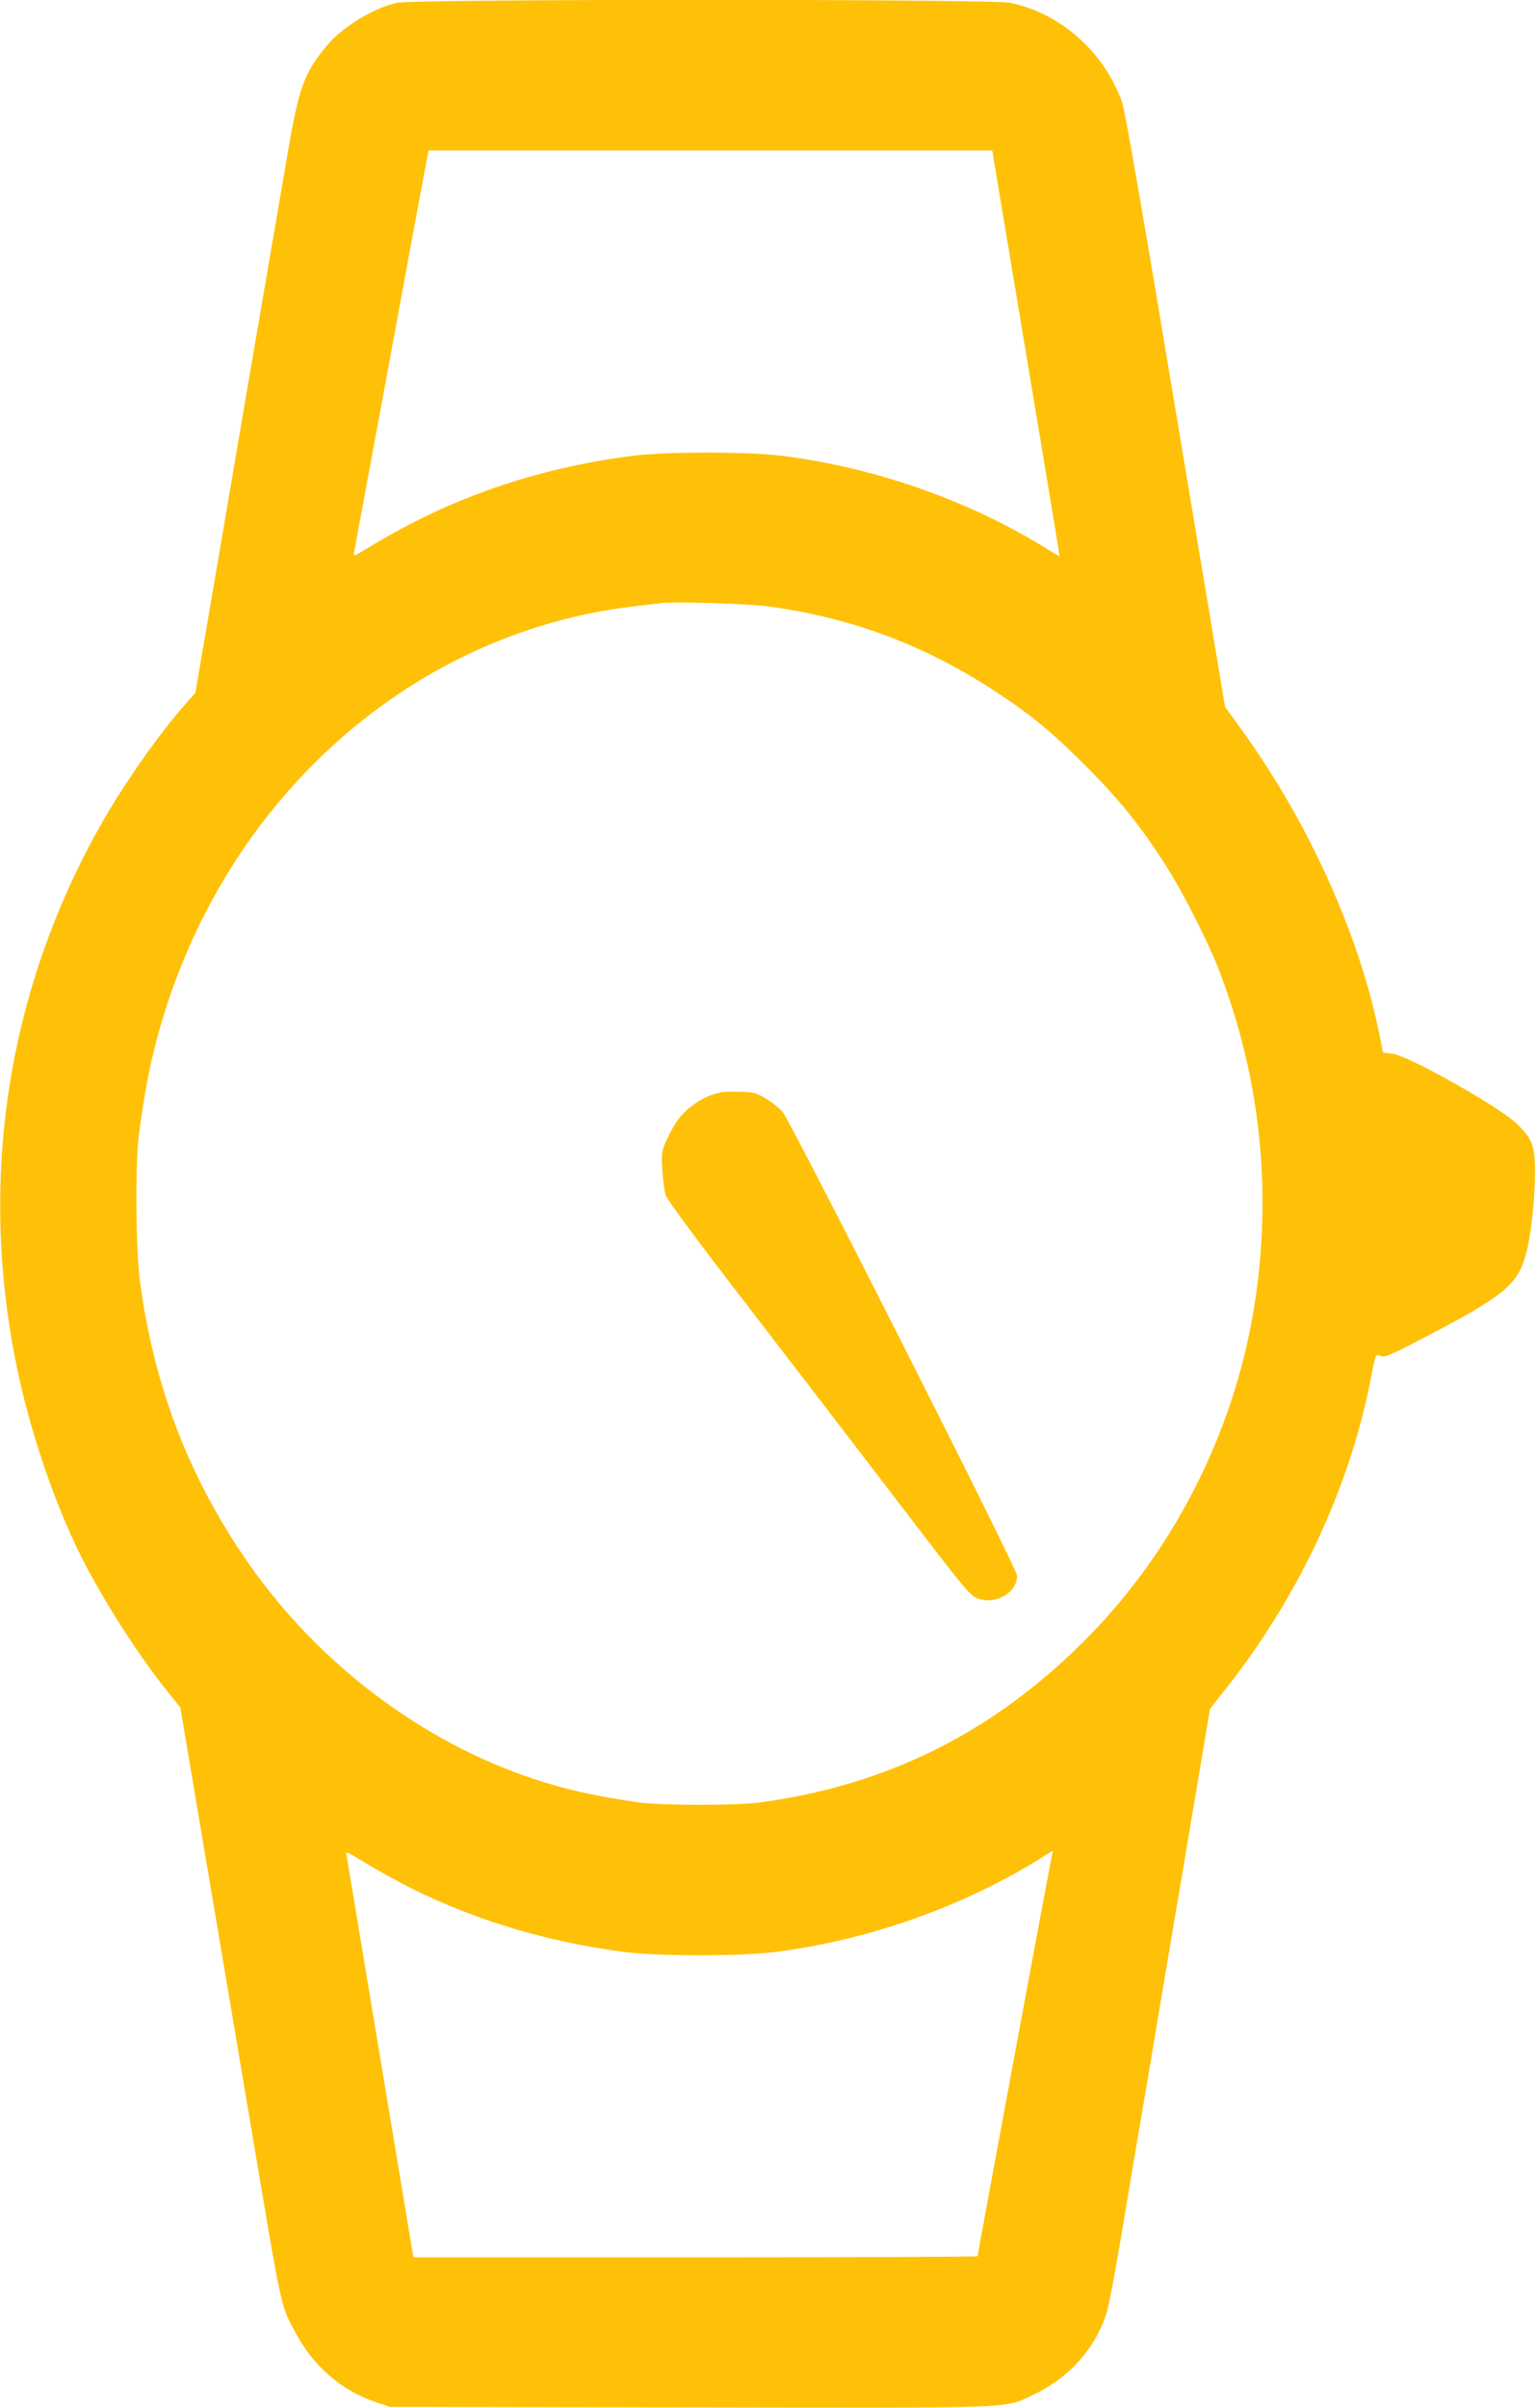
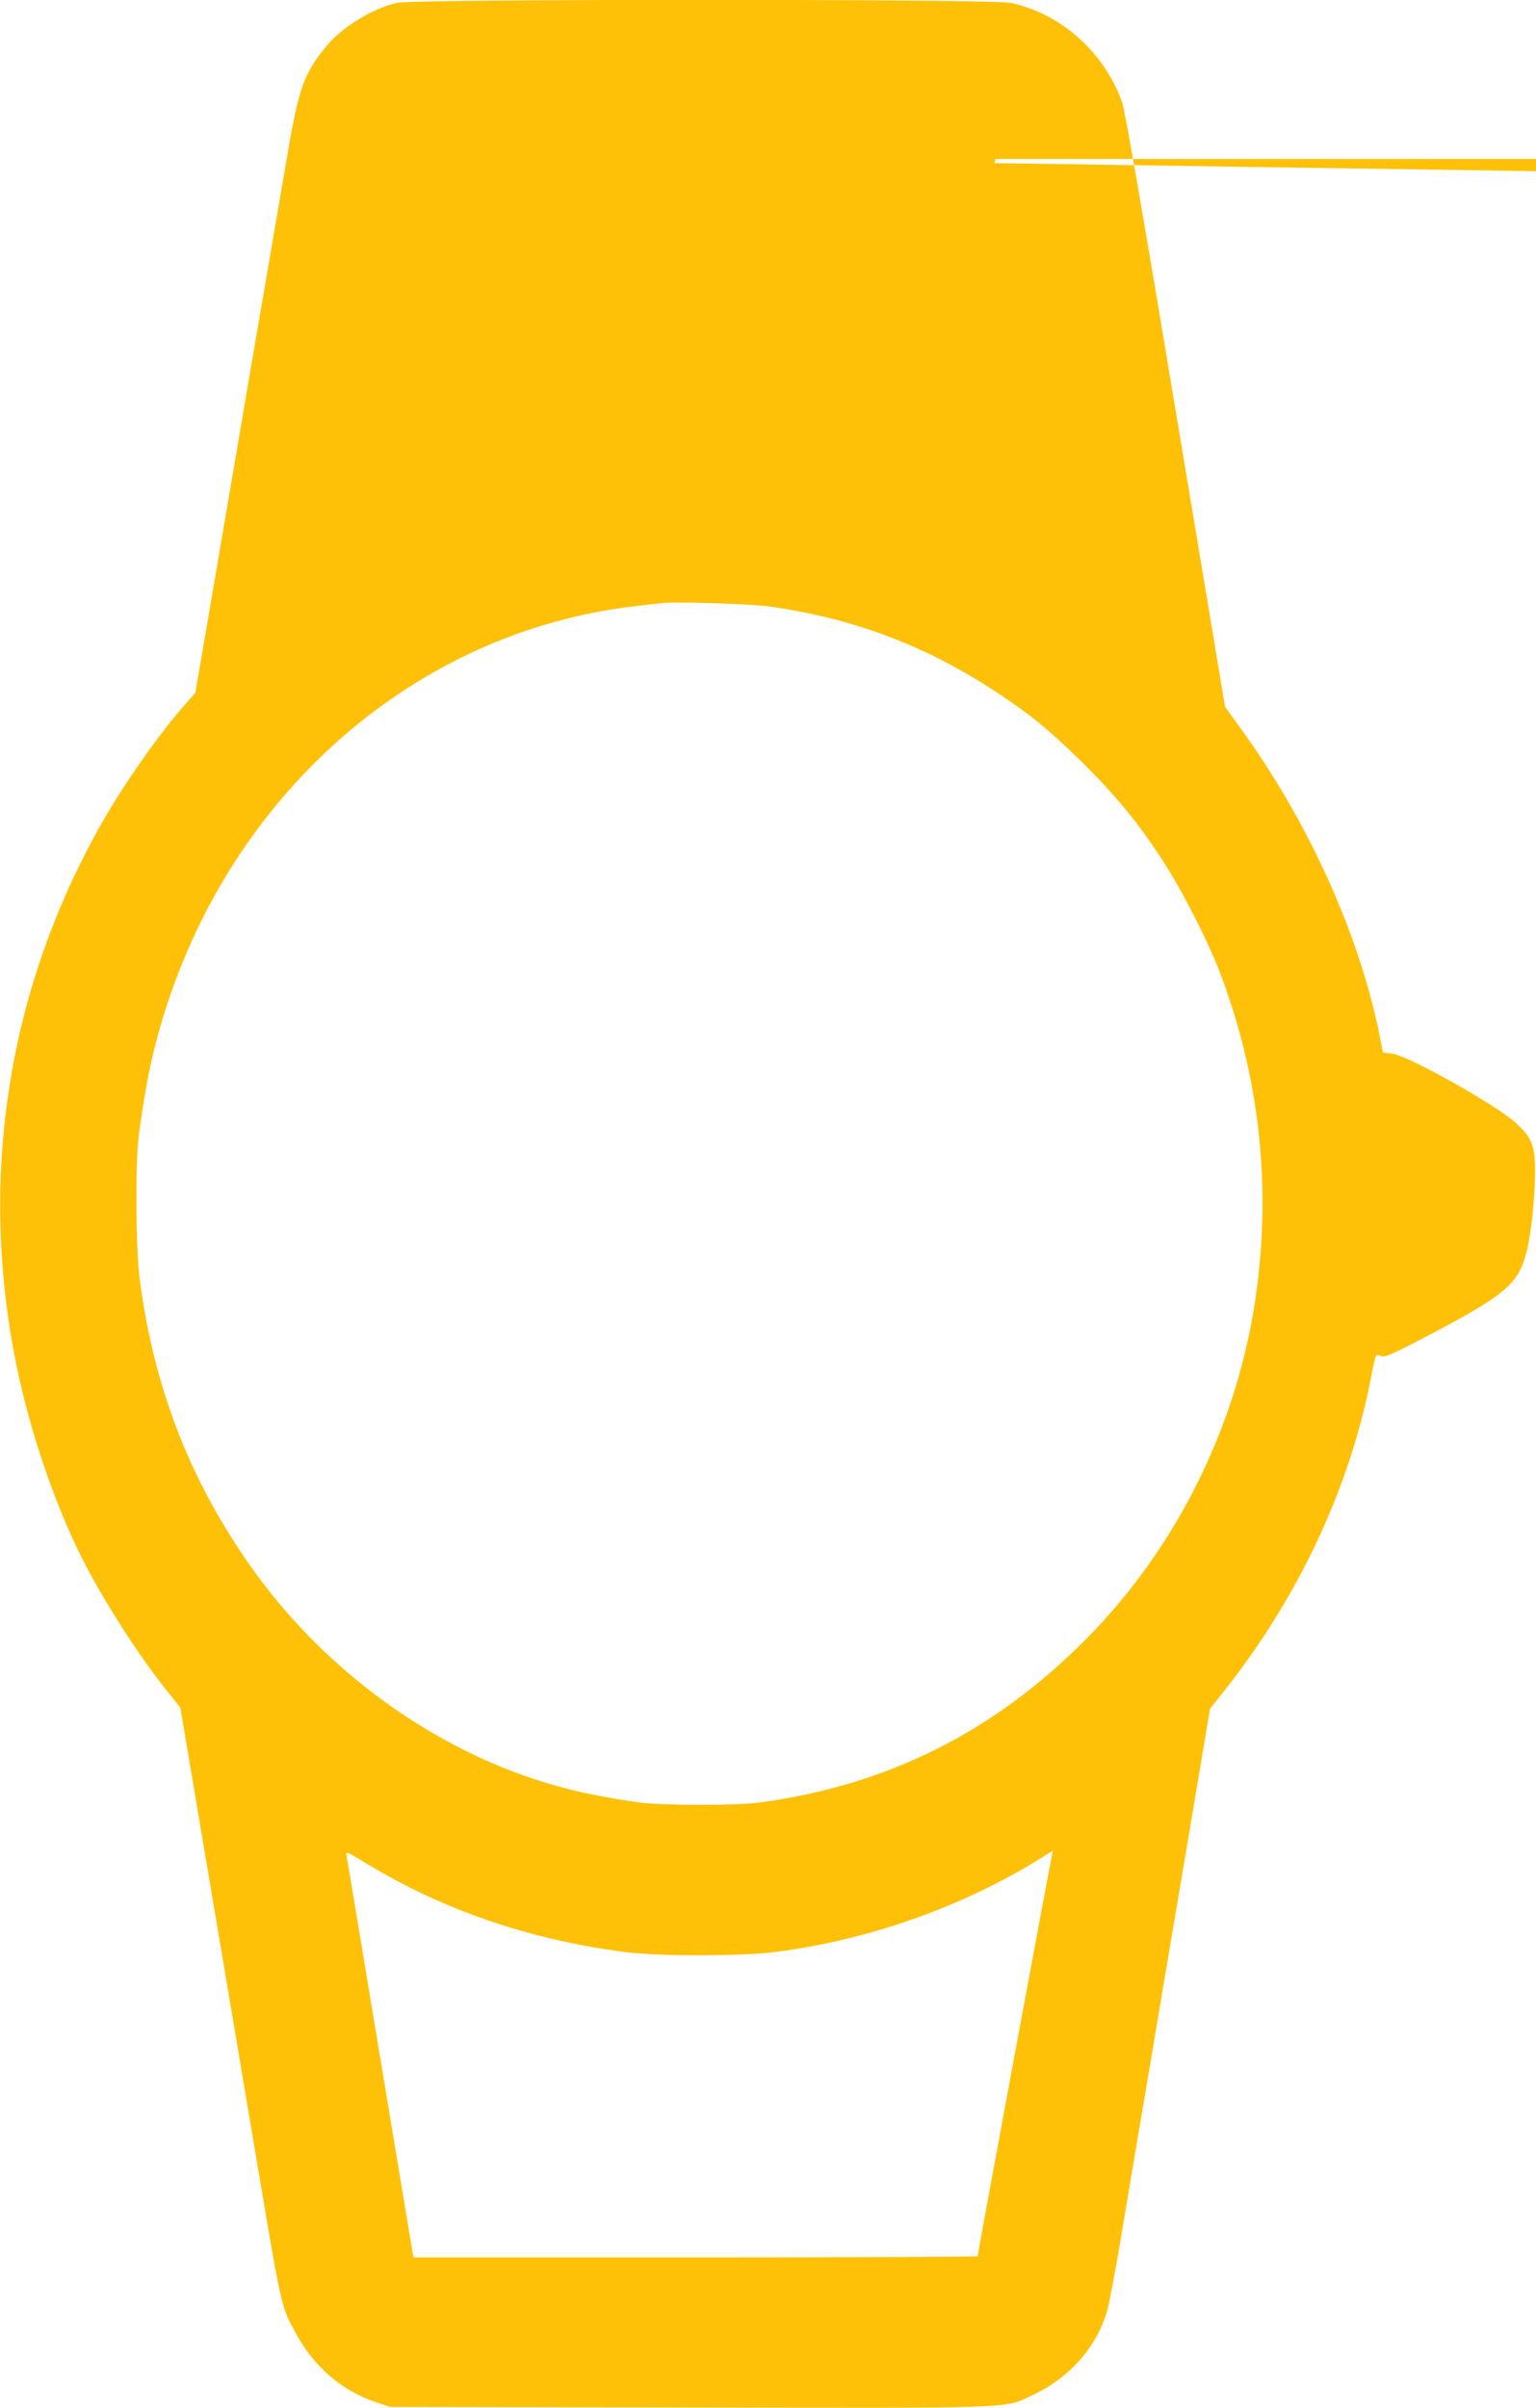
<svg xmlns="http://www.w3.org/2000/svg" version="1.0" width="817pt" height="1280pt" viewBox="0 0 817 1280" preserveAspectRatio="xMidYMid meet">
  <g transform="translate(0,1280) scale(0.1,-0.1)" fill="#ffc107" stroke="none">
-     <path d="M2112 12785 c-125 -27 -291 -128 -373 -227 -121 -145 -149 -222 -209 -573 -55 -317 -341 -1989 -431 -2519 l-60 -349 -58 -66 c-135 -153 -312 -405 -432 -613 -495 -864 -660 -1850 -473 -2838 68 -362 205 -775 359 -1081 119 -235 306 -526 467 -725 l57 -71 91 -539 c50 -297 111 -656 135 -799 24 -143 94 -557 155 -920 161 -956 152 -918 231 -1064 99 -184 246 -310 434 -373 l70 -23 1590 -3 c1776 -3 1673 -7 1830 67 196 93 337 253 394 446 11 39 48 234 81 435 33 201 74 442 90 535 16 94 84 494 150 890 67 396 145 860 174 1030 l52 311 98 124 c386 495 653 1074 762 1655 9 50 20 94 24 98 5 5 17 4 27 -2 17 -8 53 7 214 91 439 228 513 288 557 456 26 99 46 285 47 432 0 141 -17 183 -105 263 -107 96 -571 356 -655 366 l-49 6 -9 45 c-99 536 -366 1142 -725 1646 l-106 147 -263 1576 c-163 982 -270 1599 -284 1636 -95 268 -326 473 -594 530 -100 21 -3165 21 -3263 0z m3177 -852 c243 -1455 348 -2088 347 -2090 -1 -1 -45 25 -98 58 -404 245 -893 415 -1378 476 -187 23 -624 23 -804 -1 -511 -67 -966 -225 -1389 -483 -88 -53 -89 -53 -83 -26 3 16 91 492 196 1058 104 567 192 1040 195 1053 l5 22 1499 0 1499 0 11 -67z m-1198 -2357 c451 -63 837 -209 1219 -462 168 -111 269 -193 428 -349 203 -198 331 -355 475 -585 86 -137 216 -394 270 -535 215 -556 282 -1147 196 -1740 -98 -682 -420 -1331 -899 -1815 -492 -497 -1057 -780 -1740 -872 -125 -17 -528 -16 -645 1 -230 33 -387 68 -564 127 -589 197 -1136 610 -1506 1139 -319 456 -508 947 -582 1515 -21 167 -24 623 -4 770 24 183 52 336 82 455 321 1283 1340 2217 2569 2354 52 6 111 13 130 15 73 9 469 -4 571 -18z m-1971 -6779 c358 -190 762 -316 1196 -373 180 -24 617 -24 804 -1 516 65 1033 252 1459 526 22 14 23 14 18 -4 -6 -20 -397 -2126 -397 -2139 0 -3 -675 -6 -1500 -6 l-1500 0 -5 23 c-2 12 -81 486 -175 1052 -94 567 -173 1042 -176 1058 -6 27 -5 27 83 -26 48 -30 135 -79 193 -110z" />
-     <path d="M3840 6994 c-58 -11 -98 -29 -152 -67 -60 -42 -99 -93 -144 -191 -25 -55 -26 -65 -21 -155 3 -53 11 -113 17 -133 7 -24 171 -246 453 -611 243 -315 604 -786 802 -1045 327 -428 364 -473 402 -488 97 -38 213 28 213 120 0 37 -1201 2410 -1248 2466 -16 19 -55 50 -87 69 -49 30 -66 35 -133 37 -42 1 -88 0 -102 -2z" />
+     <path d="M2112 12785 c-125 -27 -291 -128 -373 -227 -121 -145 -149 -222 -209 -573 -55 -317 -341 -1989 -431 -2519 l-60 -349 -58 -66 c-135 -153 -312 -405 -432 -613 -495 -864 -660 -1850 -473 -2838 68 -362 205 -775 359 -1081 119 -235 306 -526 467 -725 l57 -71 91 -539 c50 -297 111 -656 135 -799 24 -143 94 -557 155 -920 161 -956 152 -918 231 -1064 99 -184 246 -310 434 -373 l70 -23 1590 -3 c1776 -3 1673 -7 1830 67 196 93 337 253 394 446 11 39 48 234 81 435 33 201 74 442 90 535 16 94 84 494 150 890 67 396 145 860 174 1030 l52 311 98 124 c386 495 653 1074 762 1655 9 50 20 94 24 98 5 5 17 4 27 -2 17 -8 53 7 214 91 439 228 513 288 557 456 26 99 46 285 47 432 0 141 -17 183 -105 263 -107 96 -571 356 -655 366 l-49 6 -9 45 c-99 536 -366 1142 -725 1646 l-106 147 -263 1576 c-163 982 -270 1599 -284 1636 -95 268 -326 473 -594 530 -100 21 -3165 21 -3263 0z m3177 -852 l5 22 1499 0 1499 0 11 -67z m-1198 -2357 c451 -63 837 -209 1219 -462 168 -111 269 -193 428 -349 203 -198 331 -355 475 -585 86 -137 216 -394 270 -535 215 -556 282 -1147 196 -1740 -98 -682 -420 -1331 -899 -1815 -492 -497 -1057 -780 -1740 -872 -125 -17 -528 -16 -645 1 -230 33 -387 68 -564 127 -589 197 -1136 610 -1506 1139 -319 456 -508 947 -582 1515 -21 167 -24 623 -4 770 24 183 52 336 82 455 321 1283 1340 2217 2569 2354 52 6 111 13 130 15 73 9 469 -4 571 -18z m-1971 -6779 c358 -190 762 -316 1196 -373 180 -24 617 -24 804 -1 516 65 1033 252 1459 526 22 14 23 14 18 -4 -6 -20 -397 -2126 -397 -2139 0 -3 -675 -6 -1500 -6 l-1500 0 -5 23 c-2 12 -81 486 -175 1052 -94 567 -173 1042 -176 1058 -6 27 -5 27 83 -26 48 -30 135 -79 193 -110z" />
  </g>
</svg>